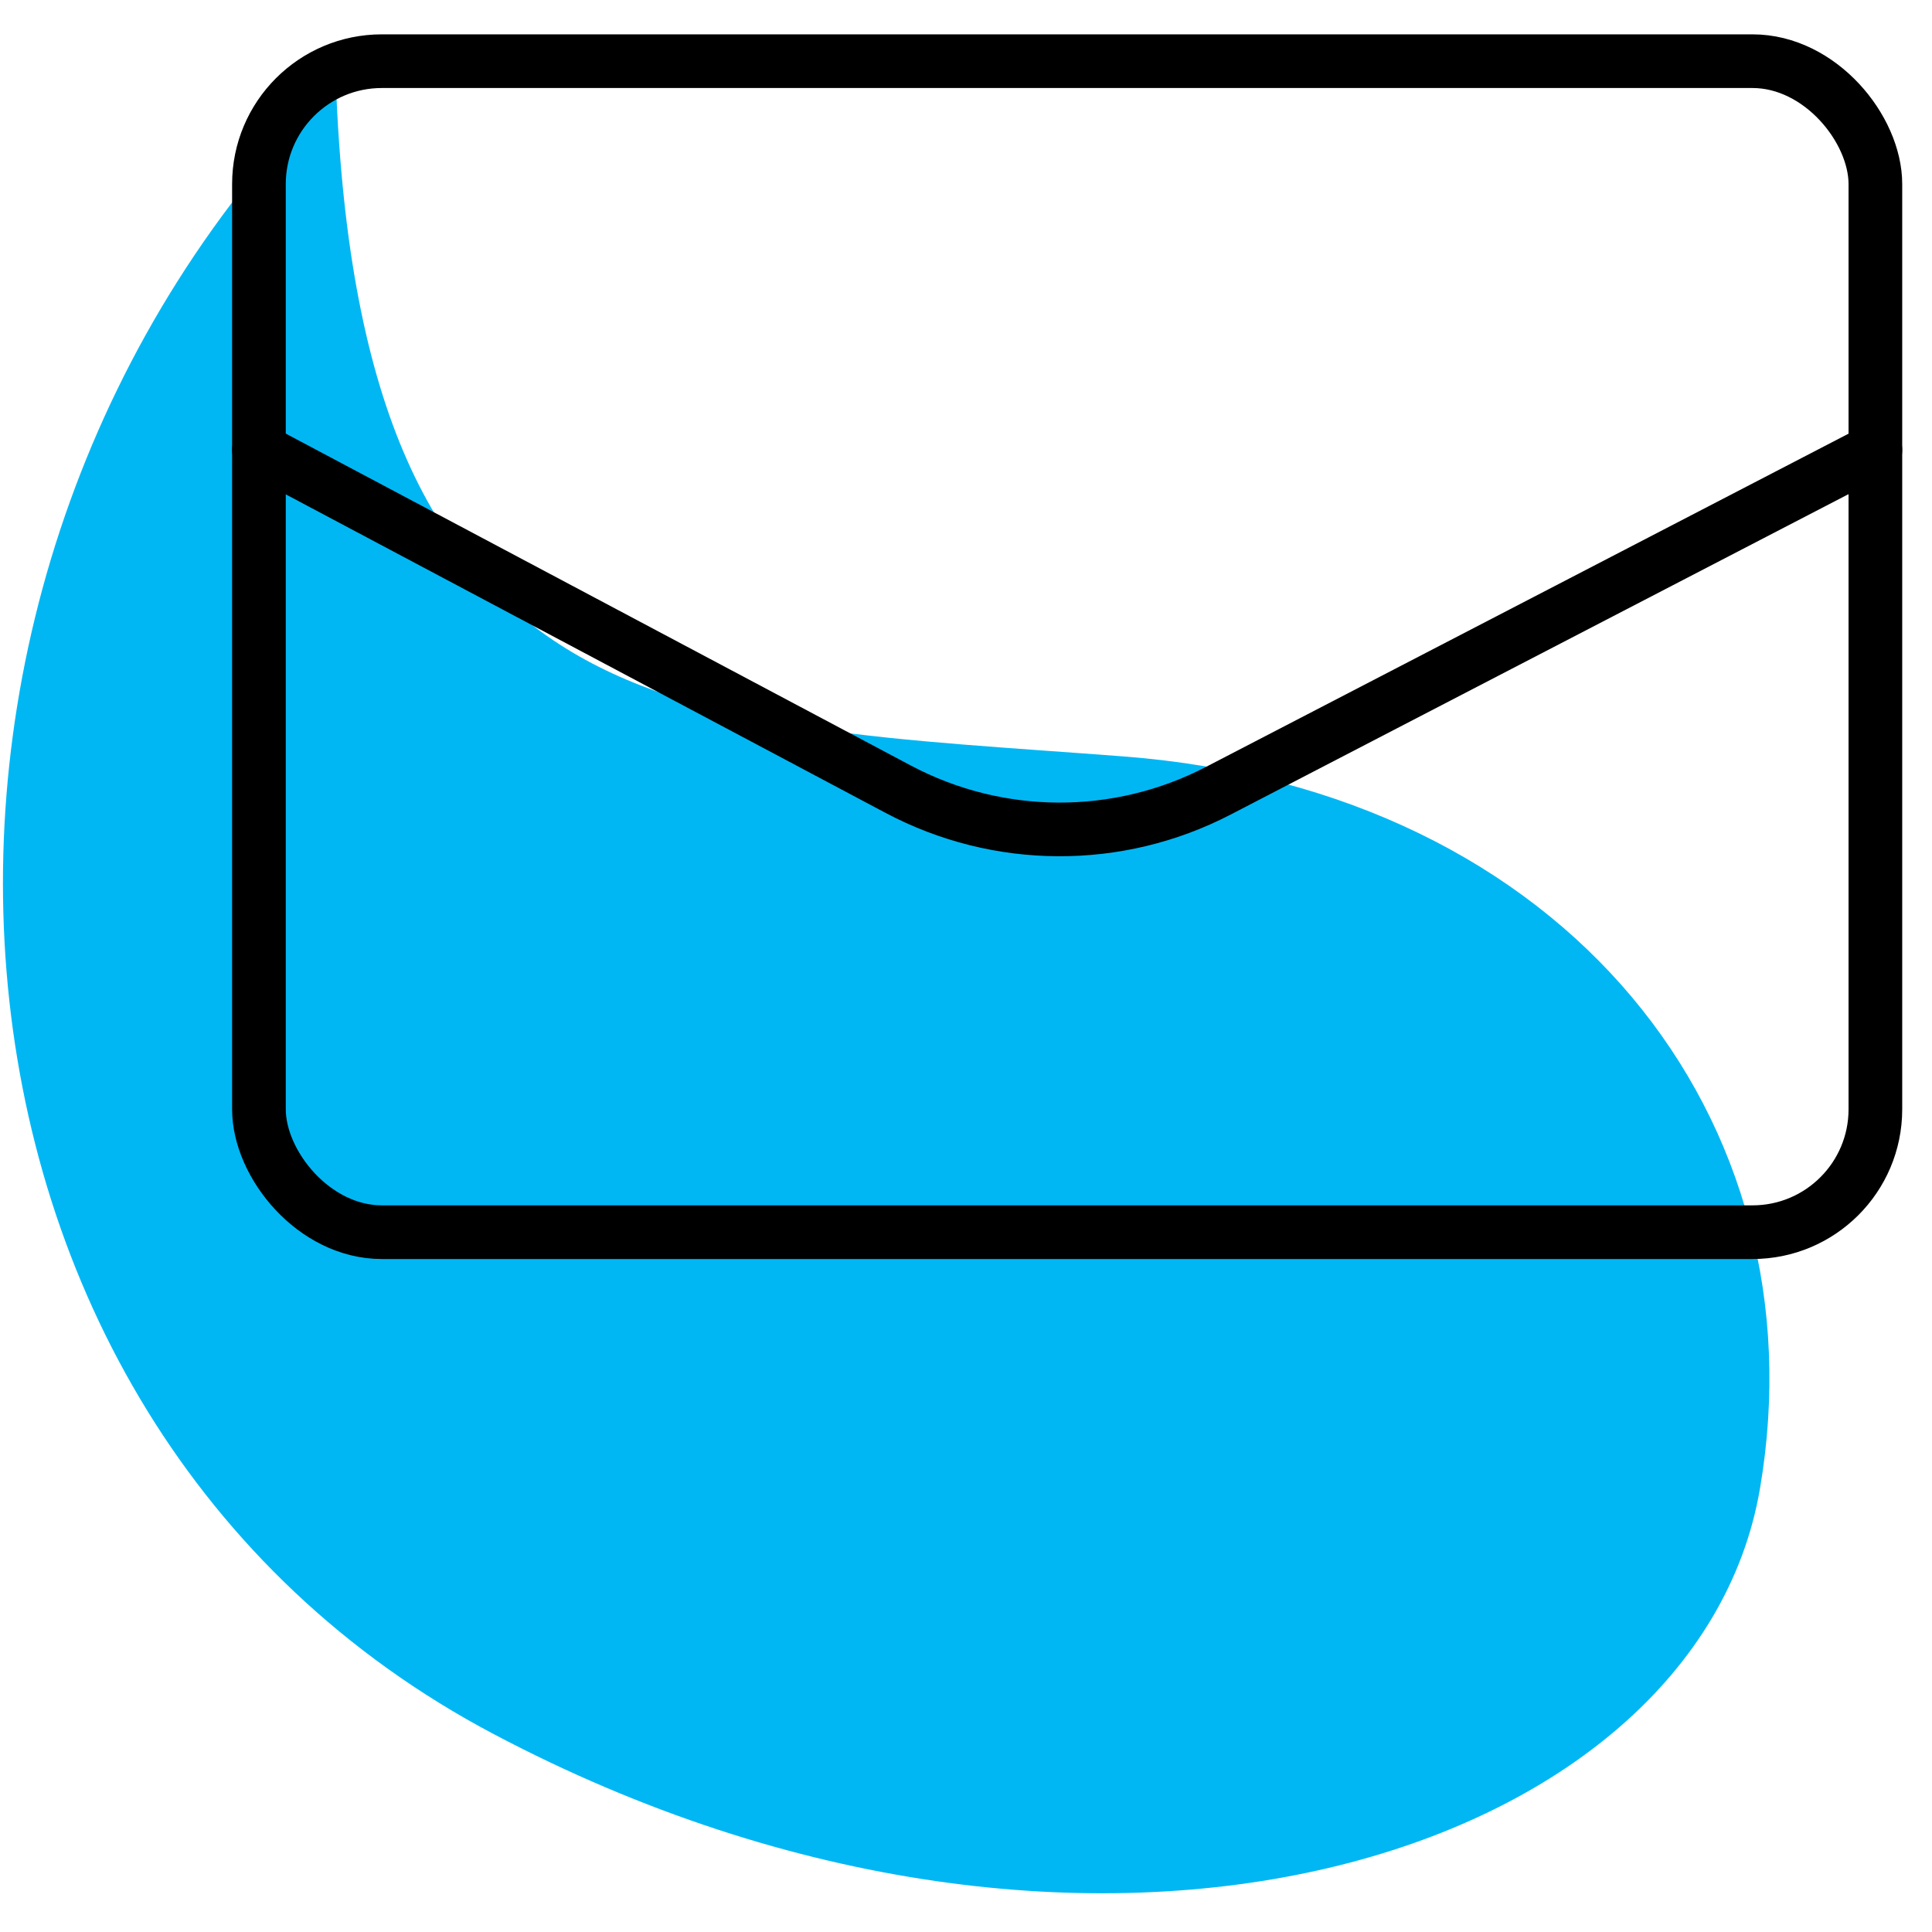
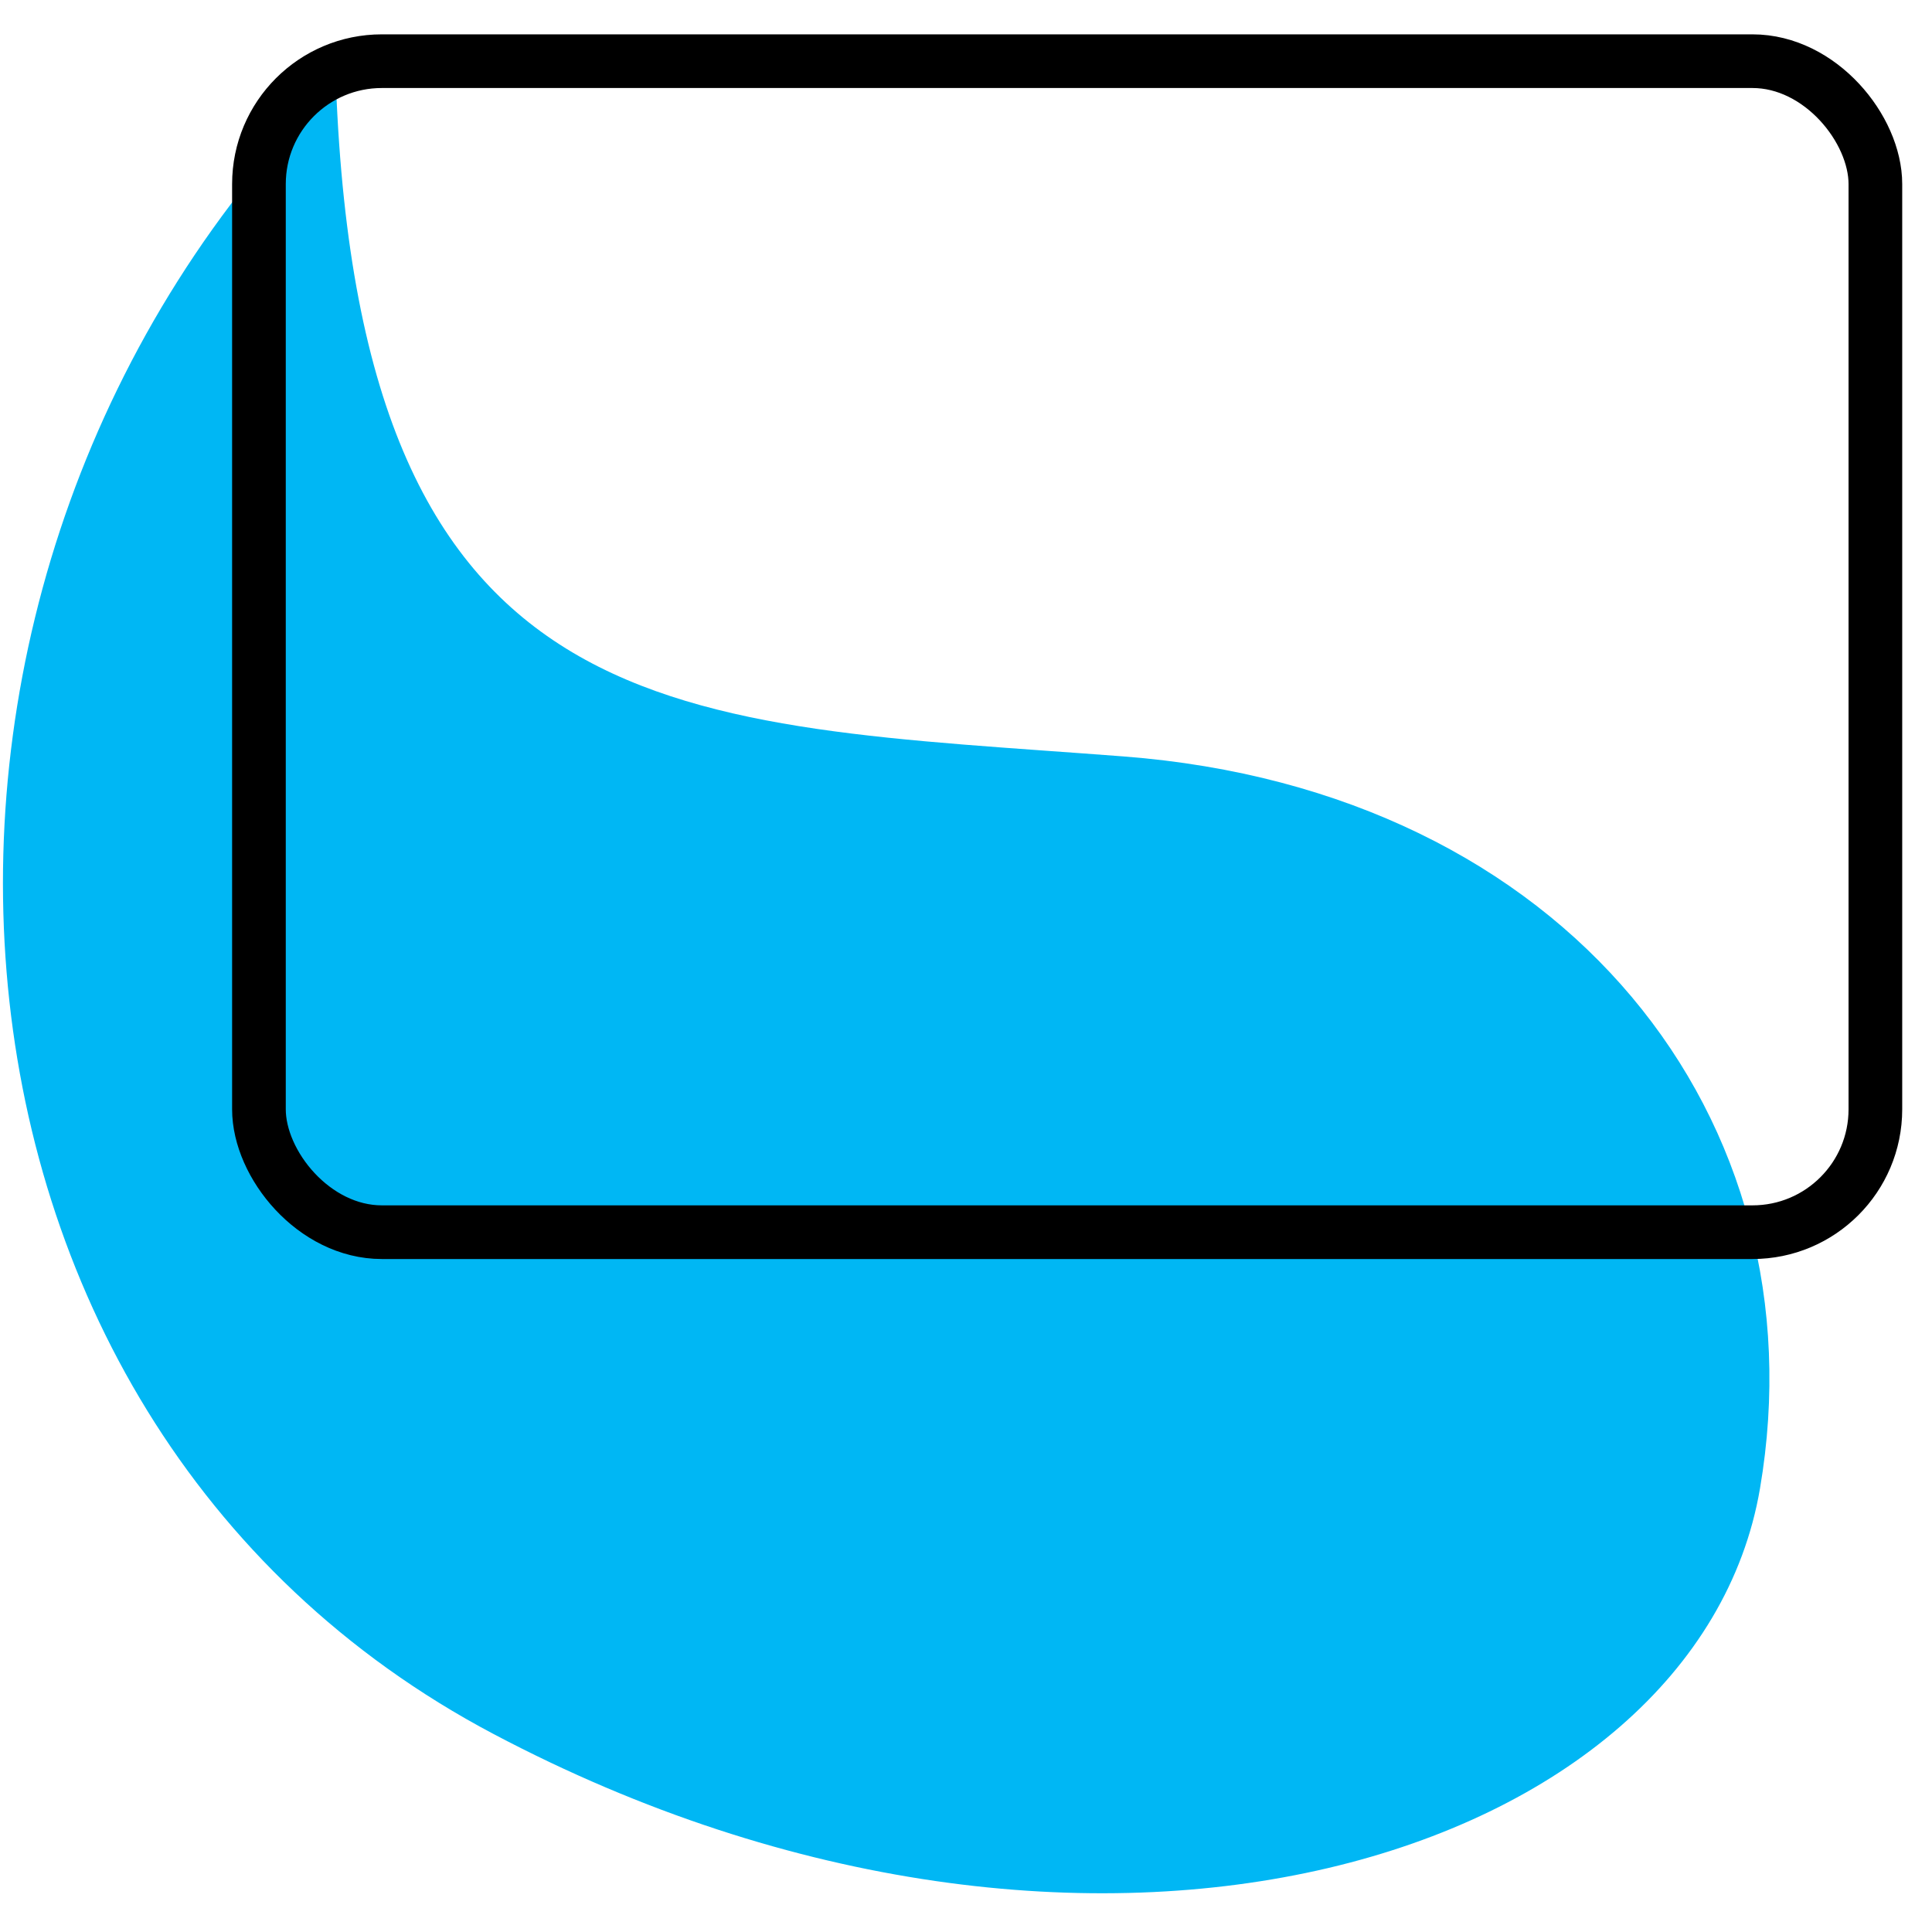
<svg xmlns="http://www.w3.org/2000/svg" id="Layer_1" viewBox="0 0 72 72">
  <defs>
    <style>.cls-1{fill:none;stroke:#000;stroke-linecap:round;stroke-linejoin:round;stroke-width:2px;}.cls-2{fill:#00b7f4;stroke-width:0px;}</style>
  </defs>
  <path class="cls-2" d="M18.39,64.62C-3.94,52.82-5.71,21.18,12.52,3.13c.92,24.34,12.79,23.79,29.35,25.06,16.55,1.27,26.06,13.55,23.72,27.28-2.34,13.73-24.87,20.95-47.2,9.15Z" />
  <rect class="cls-1" x="9.65" y="2.28" width="60.24" height="43.64" rx="4.58" ry="4.58" />
-   <path class="cls-1" d="M9.65,16.76l23.82,12.65c3.73,1.98,8.19,2,11.93.06l24.49-12.7" />
</svg>